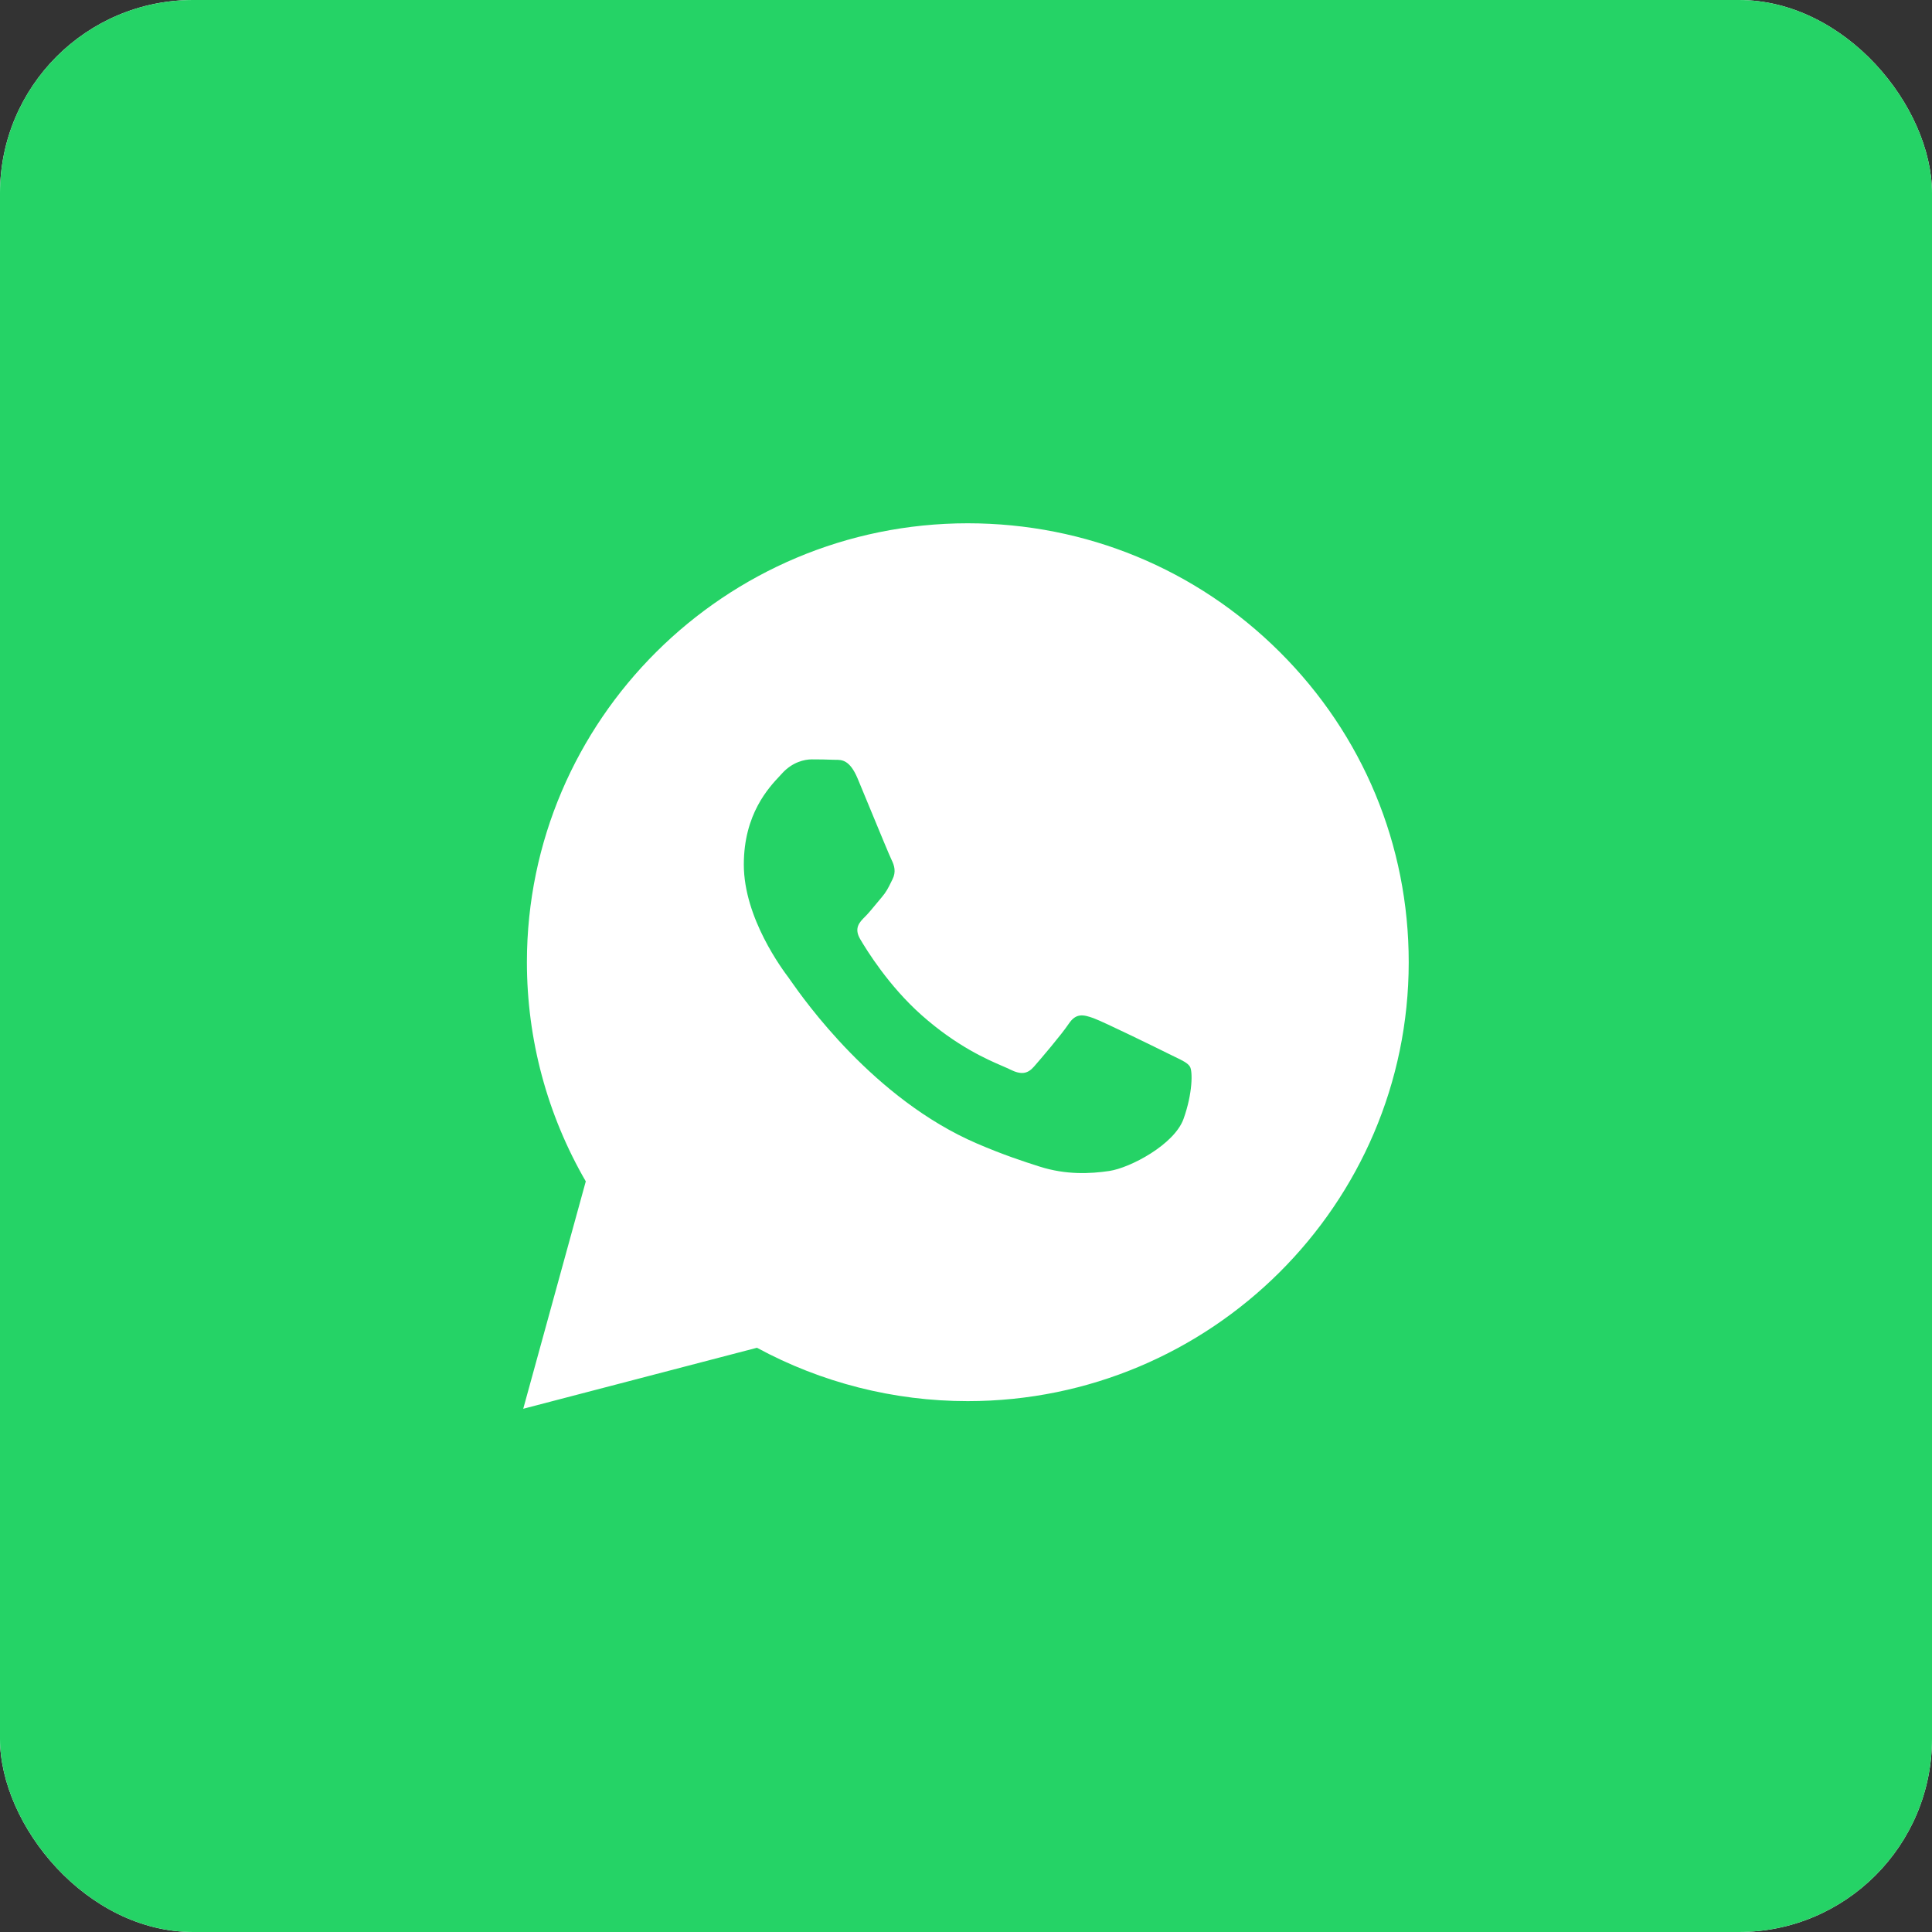
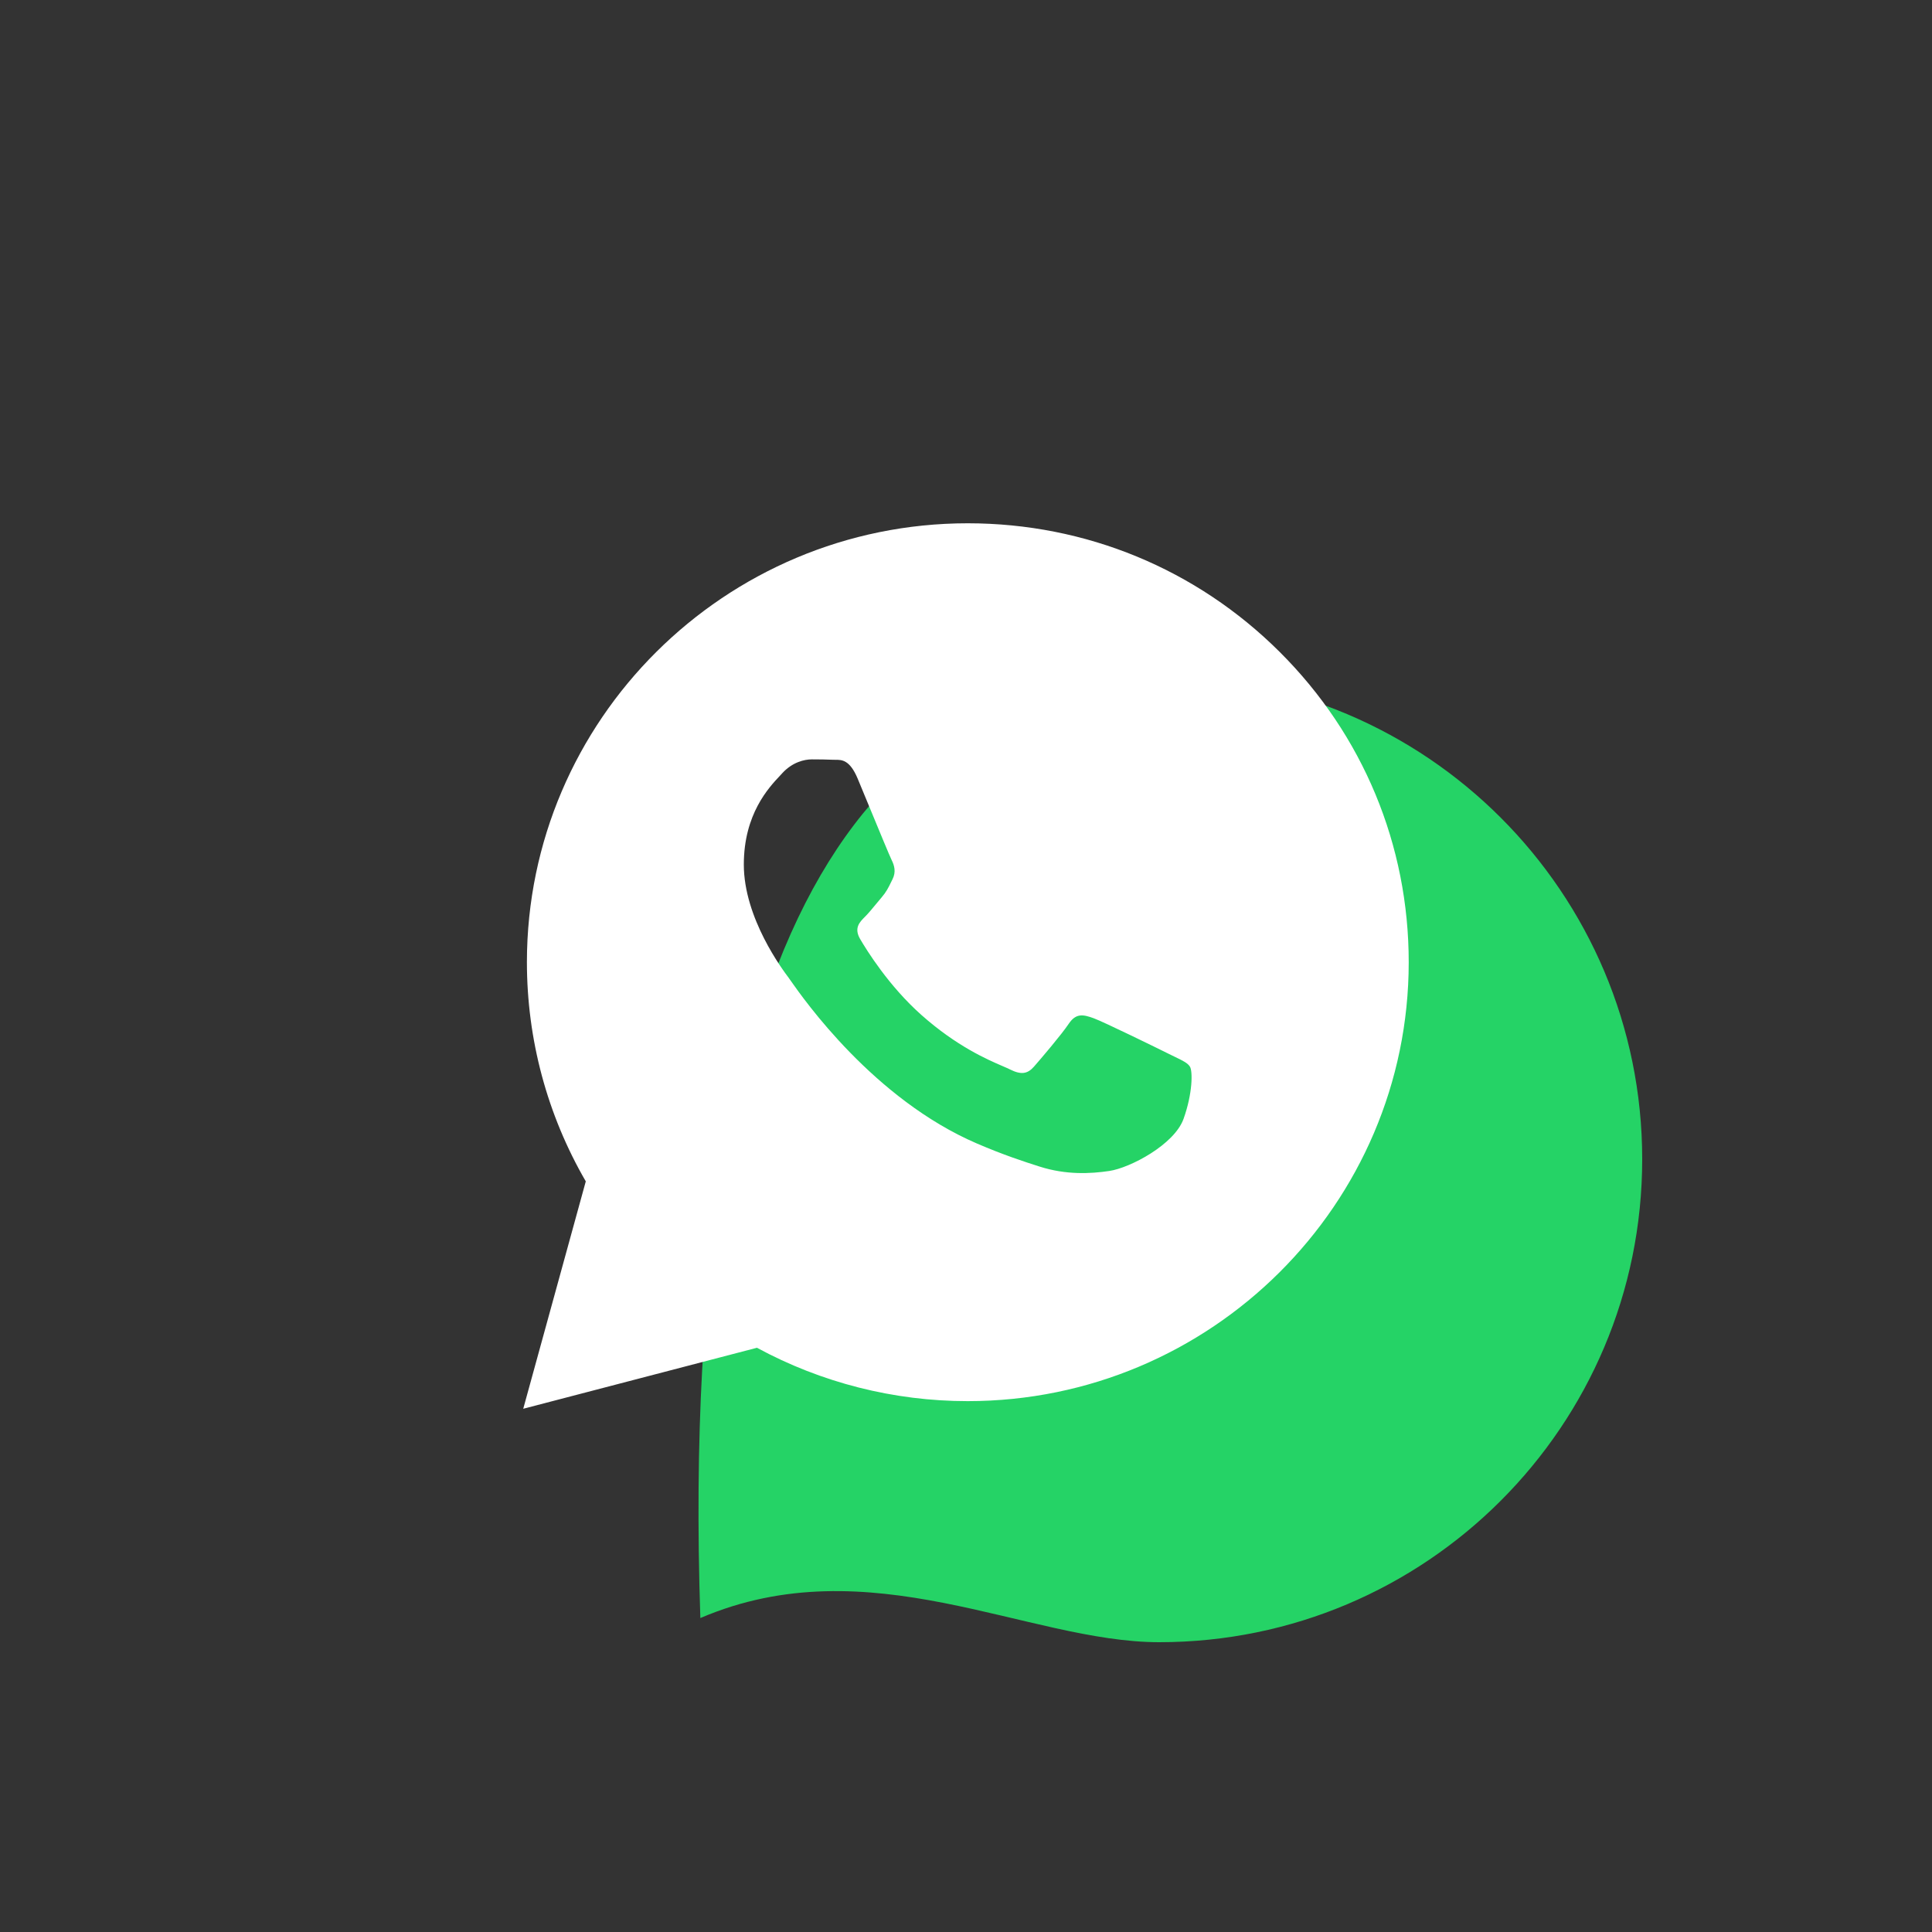
<svg xmlns="http://www.w3.org/2000/svg" width="40" height="40" viewBox="0 0 40 40" fill="none">
  <rect x="0" y="0" width="40" height="40" fill="#333333" stroke="none" />
-   <rect width="40" height="40" rx="4" fill="white" />
-   <rect width="40" height="40" rx="4" fill="#25D366" />
-   <path d="M34 24C34 29.523 29.523 34 24 34C21.274 34 18 32 14.5 33.5C16 29.5 14 26.797 14 24C14 18.477 18.477 14 24 14C29.523 14 34 18.477 34 24Z" fill="#25D366" />
+   <path d="M34 24C34 29.523 29.523 34 24 34C21.274 34 18 32 14.5 33.5C14 18.477 18.477 14 24 14C29.523 14 34 18.477 34 24Z" fill="#25D366" />
  <path fill-rule="evenodd" clip-rule="evenodd" d="M20.034 29.009H20.038C25.071 29.007 29.164 24.933 29.166 19.925C29.167 17.497 28.219 15.215 26.495 13.498C24.772 11.781 22.48 10.835 20.038 10.834C15.007 10.834 10.912 14.909 10.909 19.918C10.909 21.519 11.329 23.081 12.128 24.459L10.833 29.167L15.672 27.904C17.005 28.627 18.506 29.009 20.034 29.009ZM24.325 21.881C24.484 21.957 24.591 22.009 24.637 22.085C24.694 22.18 24.694 22.634 24.504 23.165C24.314 23.695 23.403 24.179 22.965 24.244C22.572 24.302 22.074 24.327 21.528 24.154C21.197 24.049 20.772 23.91 20.228 23.676C18.09 22.757 16.645 20.694 16.371 20.305C16.352 20.277 16.339 20.258 16.331 20.248L16.33 20.246C16.209 20.085 15.4 19.012 15.4 17.9C15.4 16.854 15.916 16.306 16.154 16.054C16.17 16.037 16.185 16.021 16.198 16.006C16.407 15.779 16.654 15.722 16.807 15.722C16.959 15.722 17.111 15.724 17.244 15.73C17.26 15.731 17.277 15.731 17.295 15.731C17.428 15.73 17.593 15.729 17.757 16.12C17.82 16.27 17.912 16.493 18.009 16.729C18.205 17.204 18.422 17.729 18.46 17.805C18.517 17.919 18.555 18.052 18.479 18.203C18.468 18.226 18.457 18.247 18.447 18.268C18.39 18.384 18.348 18.469 18.251 18.582C18.213 18.626 18.174 18.674 18.134 18.722C18.056 18.817 17.977 18.912 17.909 18.98C17.795 19.093 17.676 19.215 17.809 19.443C17.942 19.67 18.4 20.413 19.078 21.015C19.807 21.662 20.44 21.936 20.761 22.074C20.824 22.101 20.875 22.123 20.912 22.142C21.14 22.256 21.273 22.236 21.406 22.085C21.539 21.934 21.976 21.422 22.128 21.195C22.28 20.968 22.433 21.006 22.642 21.081C22.851 21.157 23.972 21.706 24.2 21.82C24.245 21.842 24.286 21.862 24.325 21.881Z" fill="white" />
</svg>